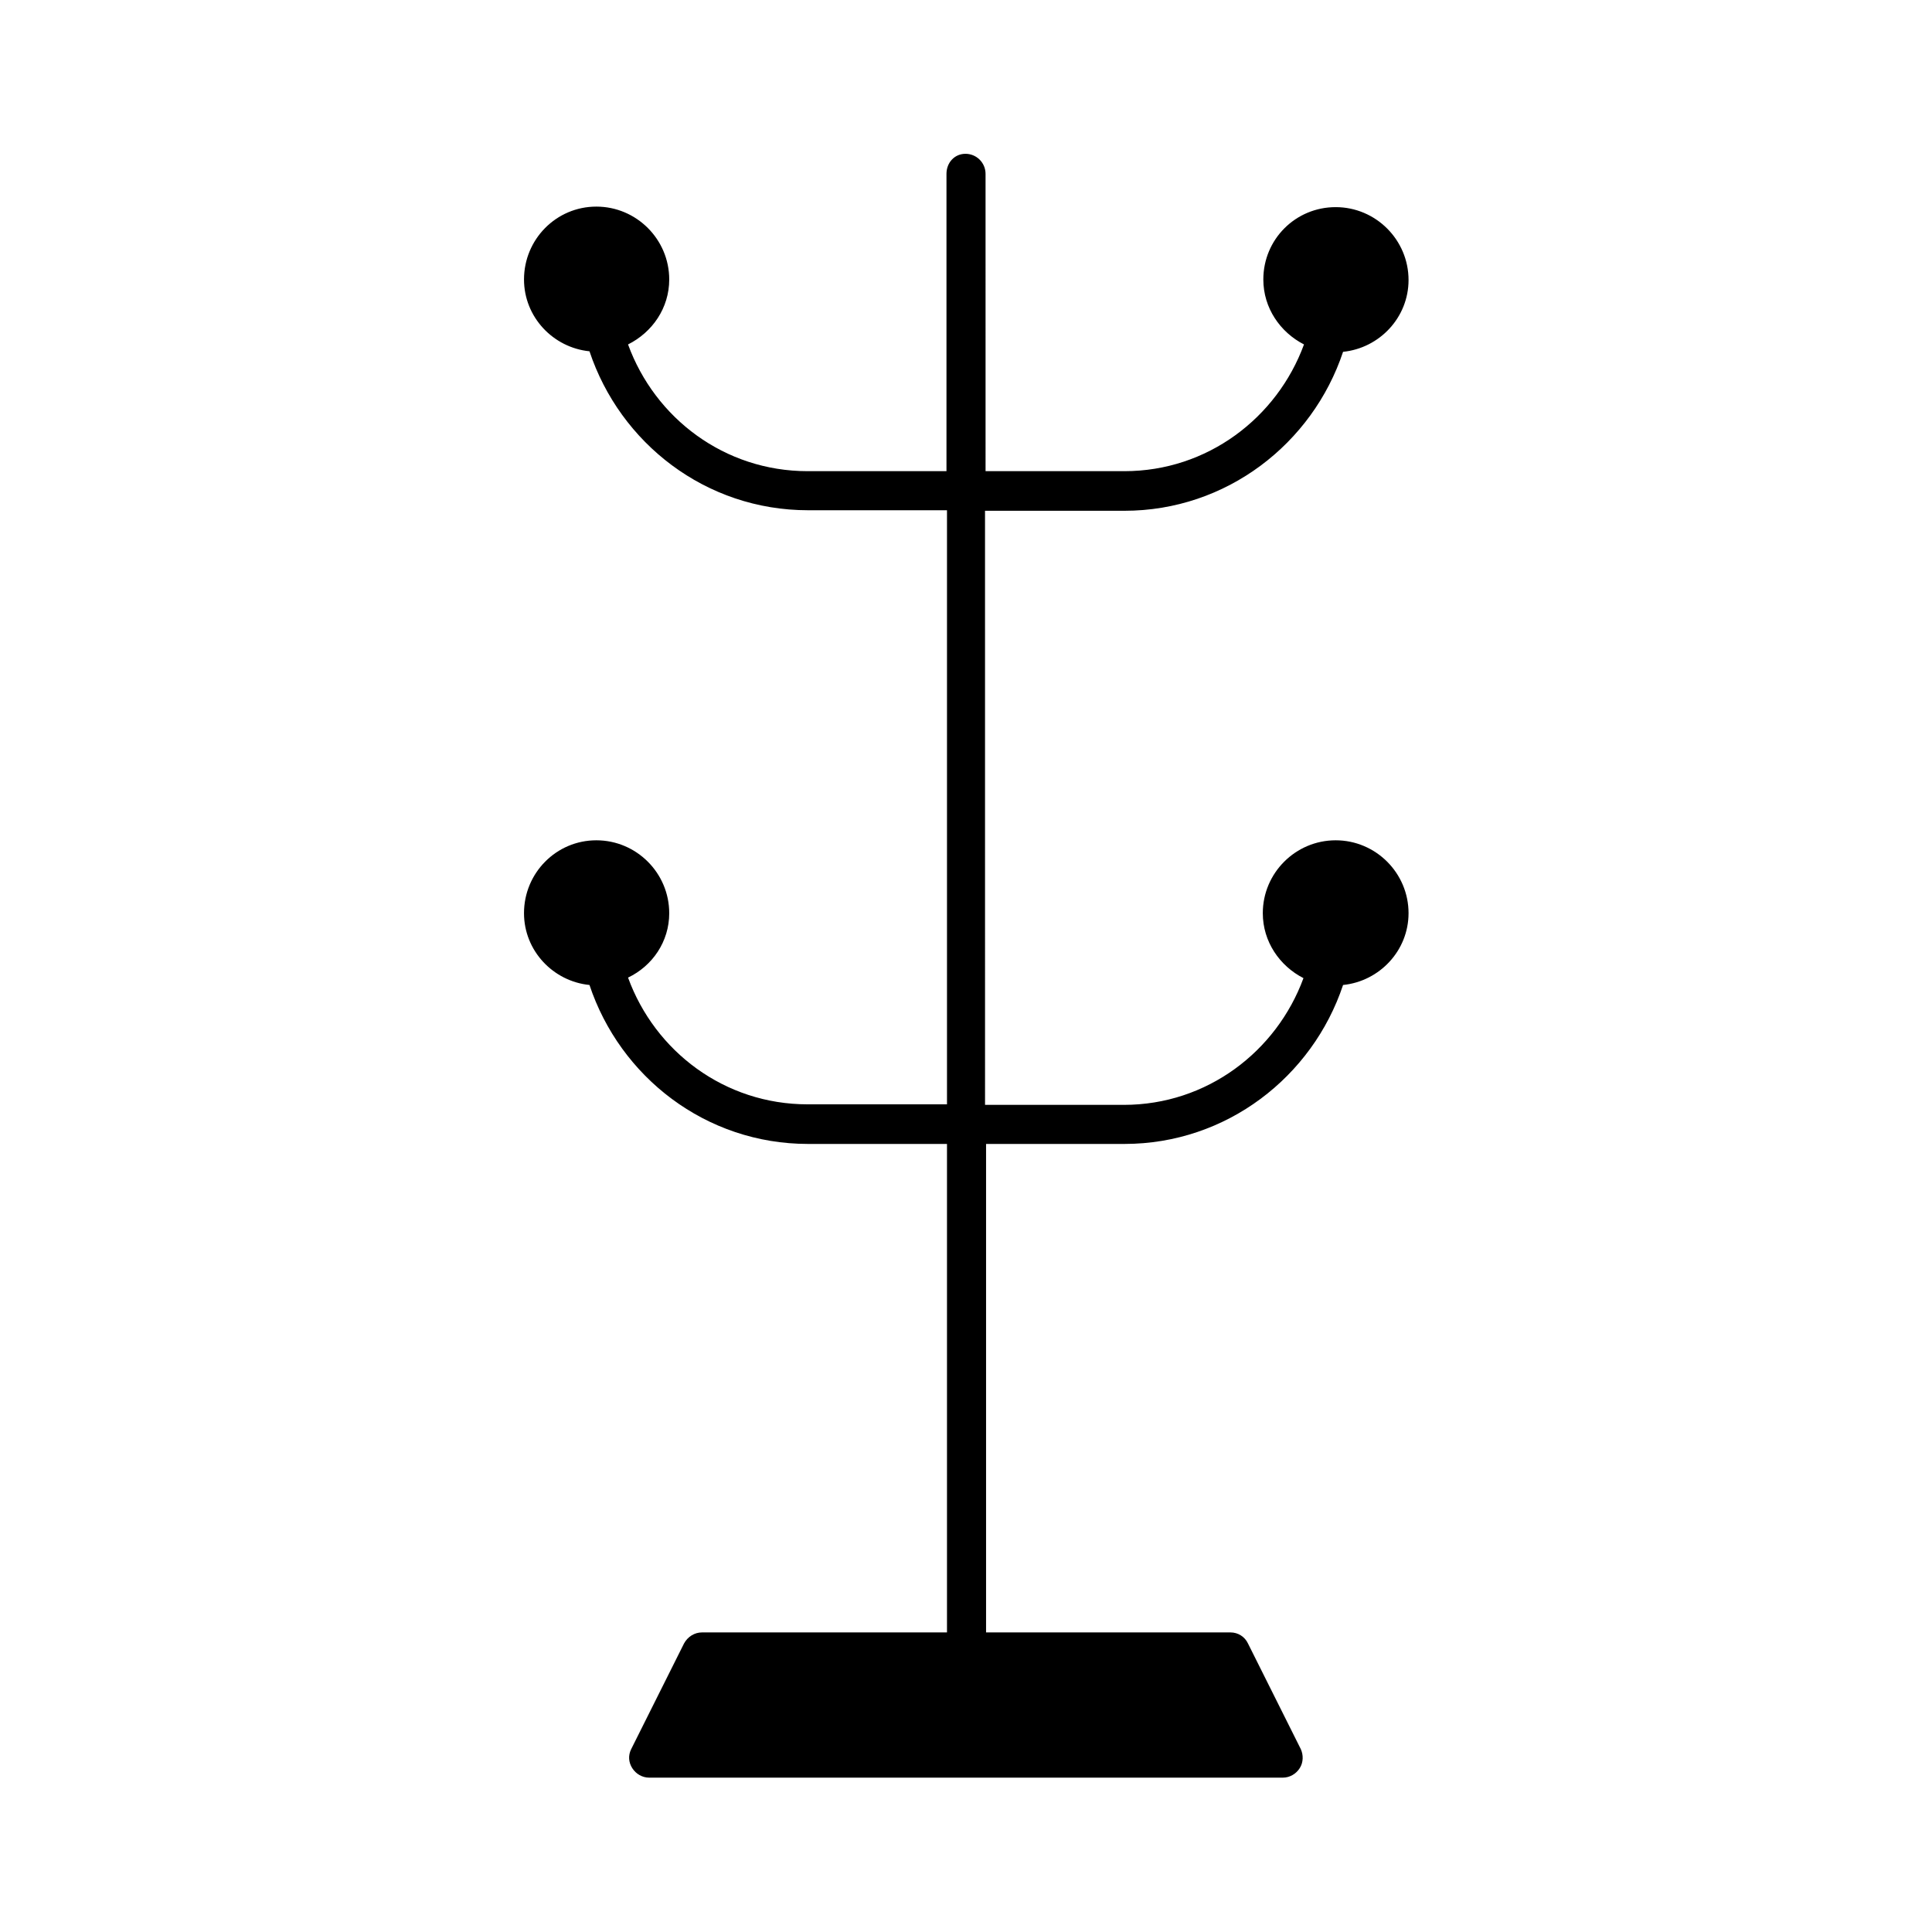
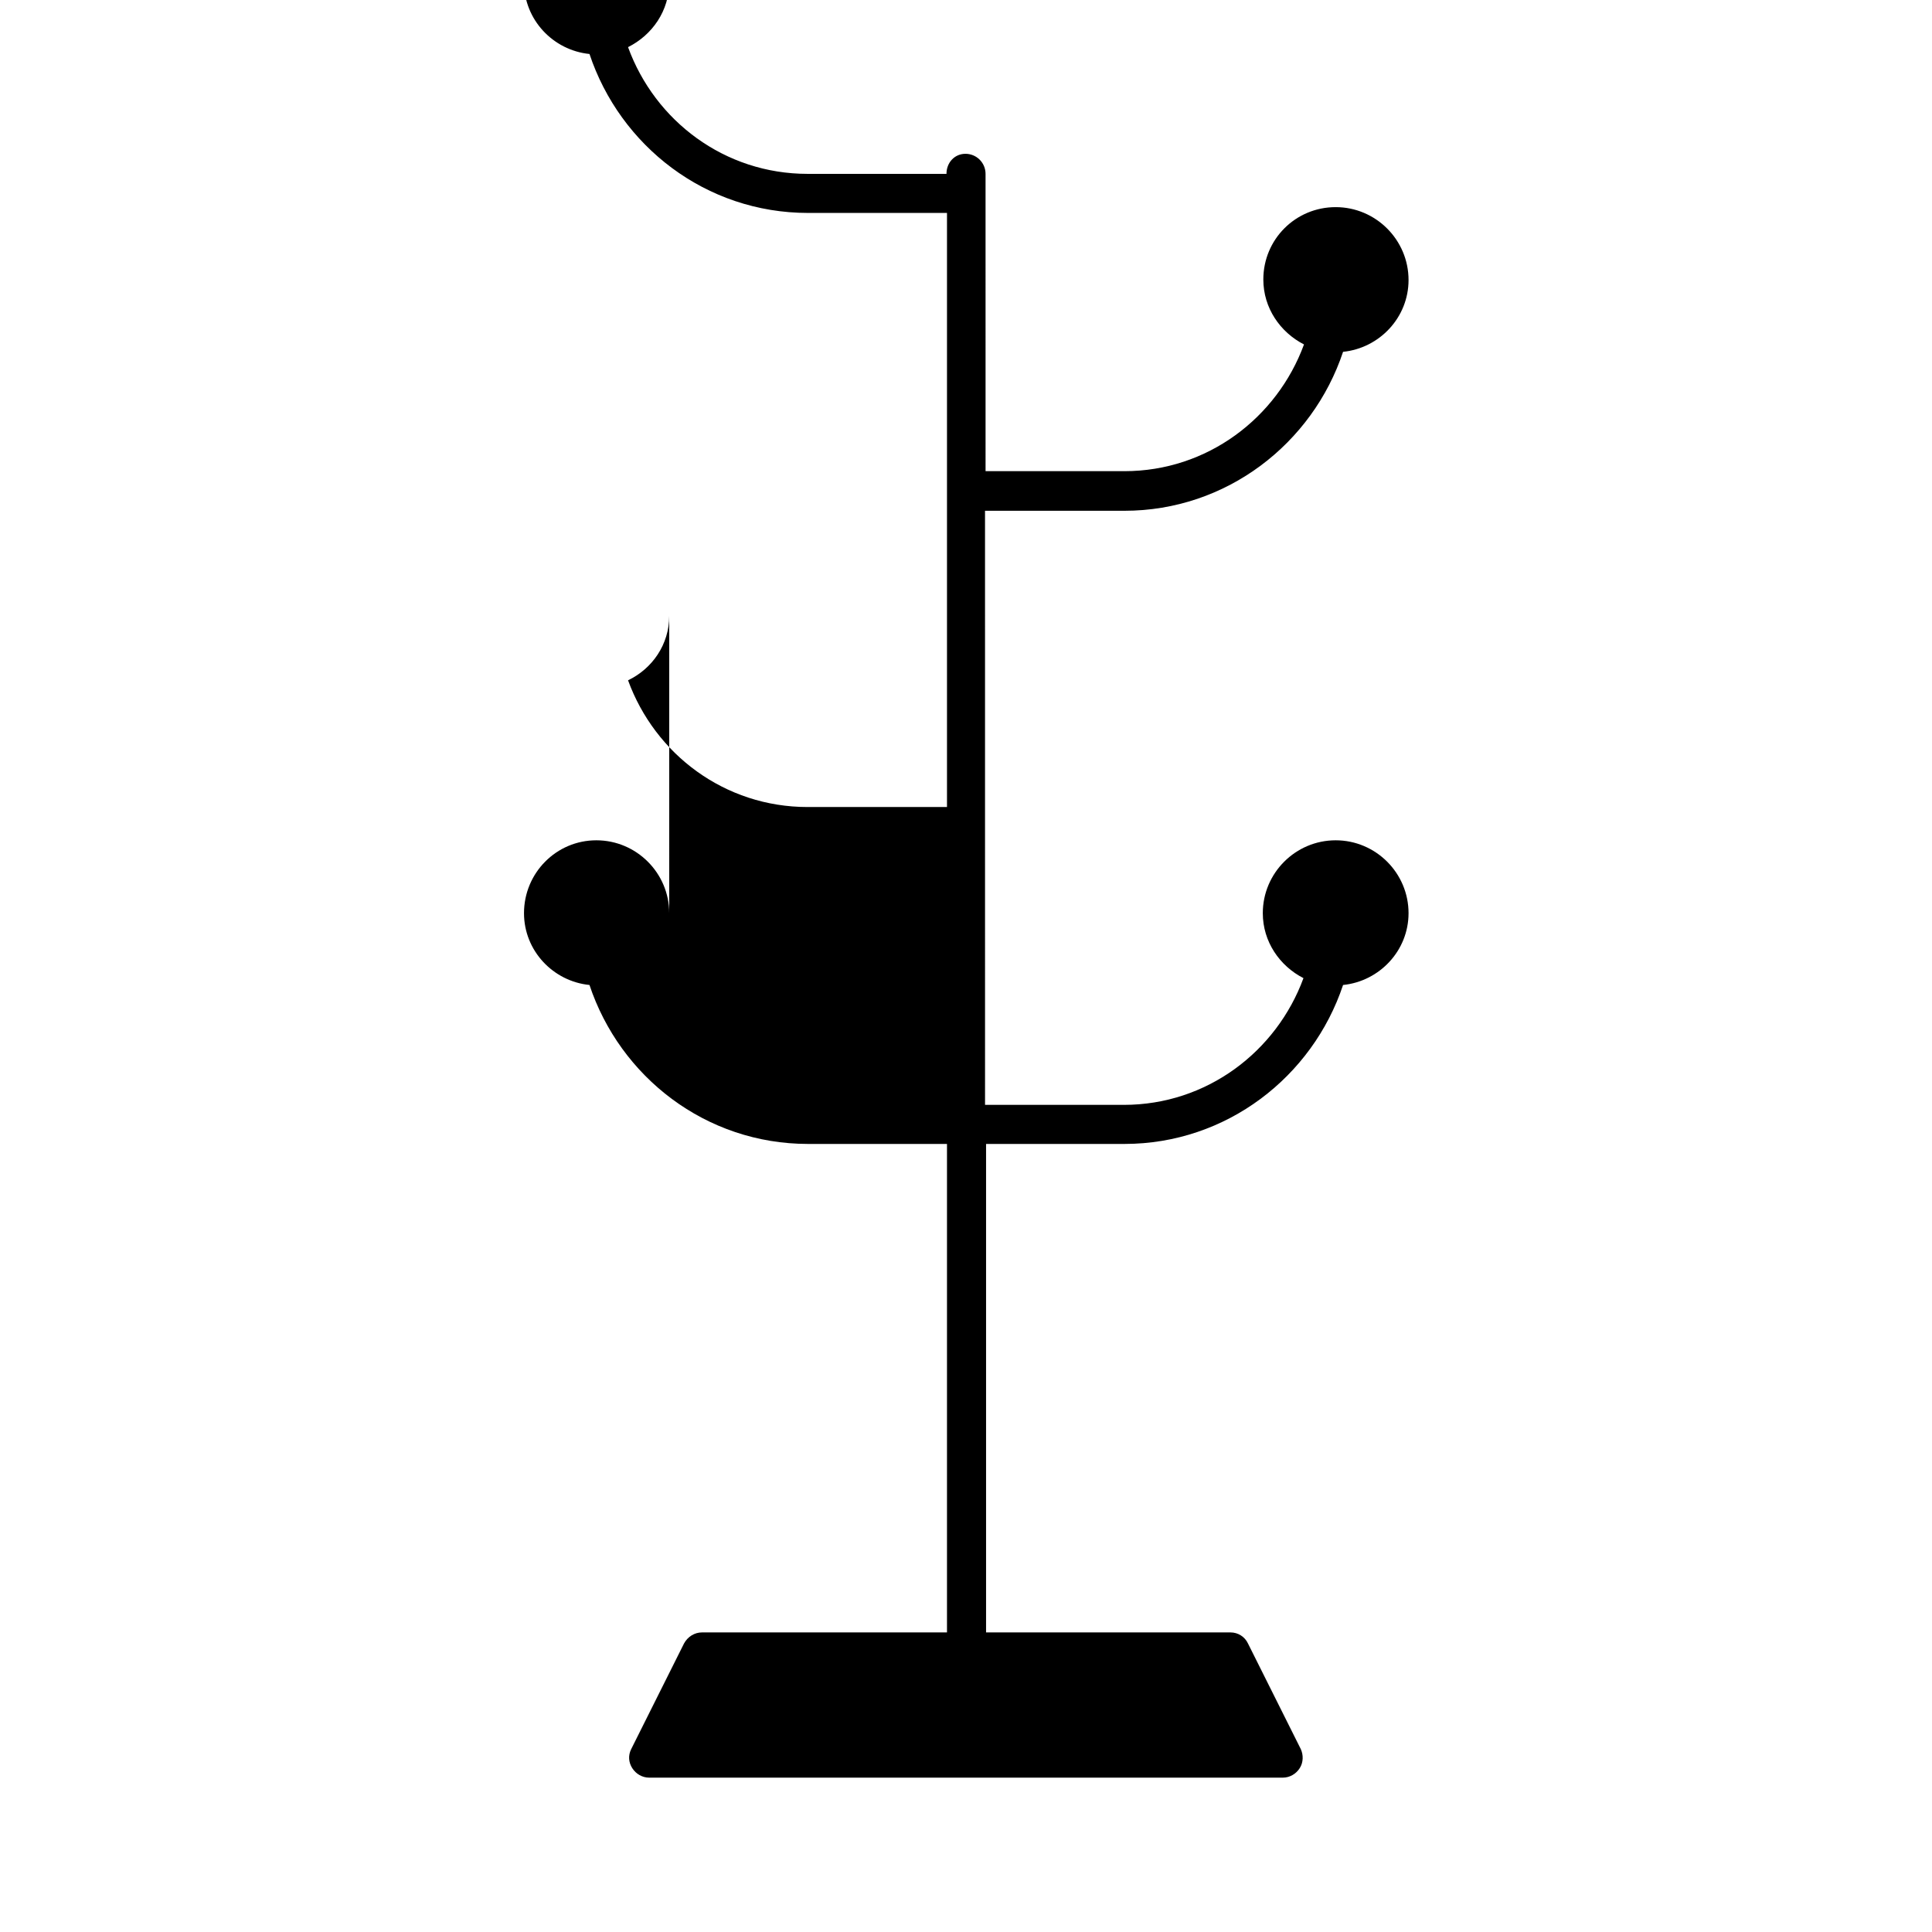
<svg xmlns="http://www.w3.org/2000/svg" fill="#000000" width="800px" height="800px" version="1.1" viewBox="144 144 512 512">
-   <path d="m321.35 386c0-10.637-8.676-19.312-19.312-19.312-10.637 0-19.172 8.676-19.172 19.312 0 9.938 7.695 18.055 17.352 19.031 8.117 24.352 30.789 42.125 57.938 42.125h36.805v129.45l-64.934 0.004c-1.961 0-3.777 1.121-4.758 2.938l-13.996 27.988c-0.84 1.68-0.699 3.5 0.281 5.039s2.66 2.519 4.477 2.519h167.94c1.82 0 3.5-0.98 4.477-2.519 0.98-1.539 0.98-3.5 0.281-5.039l-13.996-27.988c-0.84-1.82-2.66-2.938-4.617-2.938h-64.797v-129.45l36.672-0.004c27.012 0 49.82-17.773 57.938-42.125 9.656-0.98 17.352-9.098 17.352-19.031 0-10.637-8.676-19.312-19.312-19.312-10.637 0-19.312 8.676-19.312 19.312 0 7.559 4.477 13.996 10.777 17.215-7.137 19.453-25.609 33.586-47.582 33.586h-36.805l-0.004-157.44h36.949c27.012 0 49.82-17.773 57.938-42.125 9.656-0.98 17.352-9.098 17.352-19.031 0-10.637-8.676-19.312-19.312-19.312-10.637 0-19.172 8.535-19.172 19.172 0 7.559 4.477 13.996 10.777 17.215-7.137 19.453-25.609 33.586-47.582 33.586h-36.805l-0.004-78.789c0-2.938-2.379-5.316-5.316-5.316-2.941 0-5.039 2.379-5.039 5.316v78.789h-36.805c-21.973 0-40.445-13.996-47.582-33.586 6.438-3.219 10.914-9.656 10.914-17.215 0-10.637-8.676-19.312-19.312-19.312-10.637 0-19.172 8.676-19.172 19.312 0 9.938 7.695 18.055 17.352 19.031 8.117 24.352 30.789 42.125 57.938 42.125h36.805v157.44h-36.941c-21.973 0-40.445-13.996-47.582-33.586 6.438-3.078 10.914-9.516 10.914-17.074z" />
+   <path d="m321.35 386c0-10.637-8.676-19.312-19.312-19.312-10.637 0-19.172 8.676-19.172 19.312 0 9.938 7.695 18.055 17.352 19.031 8.117 24.352 30.789 42.125 57.938 42.125h36.805v129.45l-64.934 0.004c-1.961 0-3.777 1.121-4.758 2.938l-13.996 27.988c-0.84 1.68-0.699 3.5 0.281 5.039s2.66 2.519 4.477 2.519h167.94c1.82 0 3.5-0.98 4.477-2.519 0.98-1.539 0.98-3.5 0.281-5.039l-13.996-27.988c-0.84-1.82-2.66-2.938-4.617-2.938h-64.797v-129.45l36.672-0.004c27.012 0 49.82-17.773 57.938-42.125 9.656-0.98 17.352-9.098 17.352-19.031 0-10.637-8.676-19.312-19.312-19.312-10.637 0-19.312 8.676-19.312 19.312 0 7.559 4.477 13.996 10.777 17.215-7.137 19.453-25.609 33.586-47.582 33.586h-36.805l-0.004-157.44h36.949c27.012 0 49.82-17.773 57.938-42.125 9.656-0.98 17.352-9.098 17.352-19.031 0-10.637-8.676-19.312-19.312-19.312-10.637 0-19.172 8.535-19.172 19.172 0 7.559 4.477 13.996 10.777 17.215-7.137 19.453-25.609 33.586-47.582 33.586h-36.805l-0.004-78.789c0-2.938-2.379-5.316-5.316-5.316-2.941 0-5.039 2.379-5.039 5.316h-36.805c-21.973 0-40.445-13.996-47.582-33.586 6.438-3.219 10.914-9.656 10.914-17.215 0-10.637-8.676-19.312-19.312-19.312-10.637 0-19.172 8.676-19.172 19.312 0 9.938 7.695 18.055 17.352 19.031 8.117 24.352 30.789 42.125 57.938 42.125h36.805v157.44h-36.941c-21.973 0-40.445-13.996-47.582-33.586 6.438-3.078 10.914-9.516 10.914-17.074z" />
</svg>